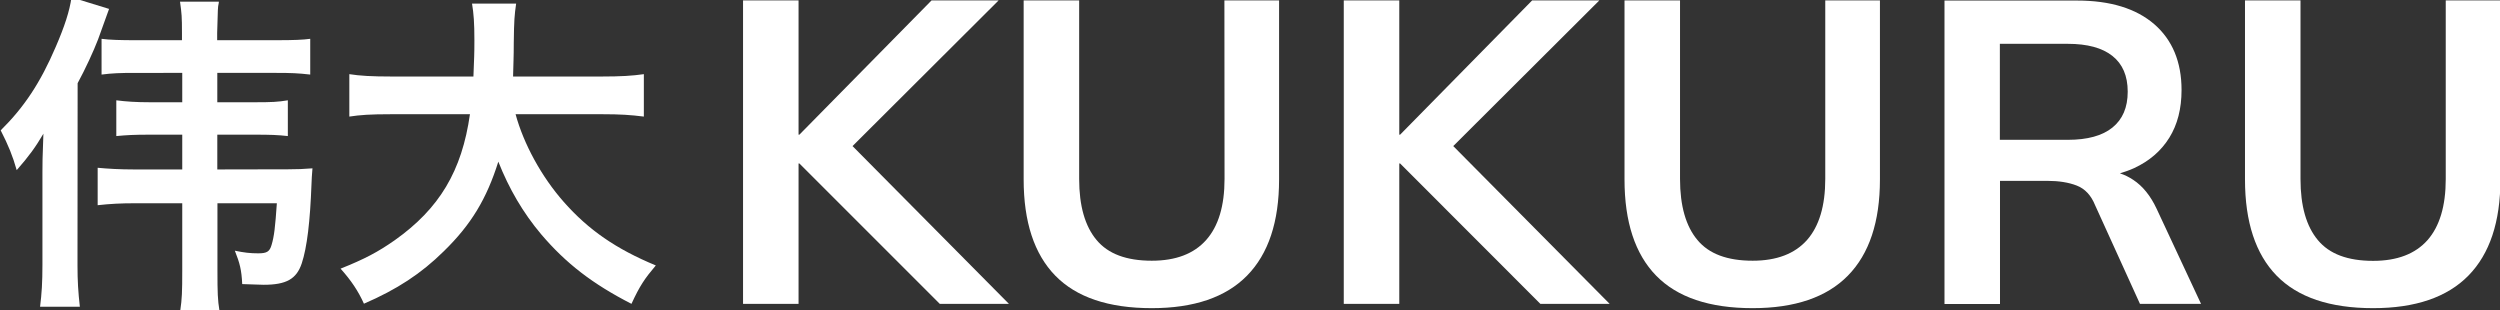
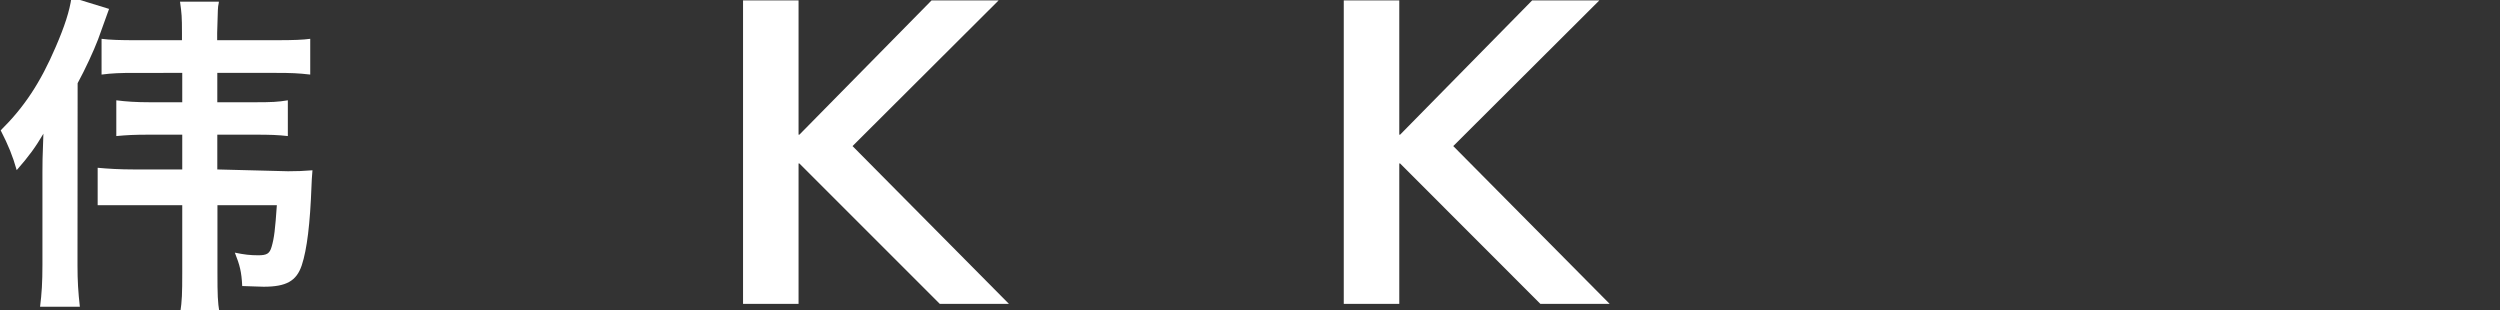
<svg xmlns="http://www.w3.org/2000/svg" id="Laag_1" x="0px" y="0px" viewBox="0 0 1797 223" style="enable-background:new 0 0 1797 223;" xml:space="preserve">
  <rect x="0" y="0" width="1797" height="223" fill="#333333" stroke="none" />
  <style type="text/css">	.st0{fill:#FFFFFF;}</style>
  <g>
-     <path class="st0" d="M156.2,121.8v-25h26.7c11.5,0,16.8,0.2,24,1V72.1c-7.2,1.2-11.5,1.4-24,1.4h-26.7V52.4h42.5  c10.6,0,15.6,0.2,24.3,1.2V27.9c-5.3,0.7-11.3,1-24.8,1h-42.1v-5.3c0.5-18.3,0.5-18.3,1-20.7c0.2-1,0.2-1,0.2-1.7h-27.9  c1.2,8.6,1.4,10.8,1.4,22.4v5.3H97.3c-9.8,0-18.8-0.2-24.3-1v25.7c7.7-1,13.5-1.2,24-1.2H131v21.1h-23.1c-10.3,0-17.3-0.5-24.3-1.4  v25.7c7.7-0.7,12.7-1,24-1H131v25H96.4c-10.3,0-18.7-0.5-26.2-1.2v26.9c8.9-1,16.8-1.4,26.9-1.4H131v48.3c0,15.6-0.2,20.4-1.4,28.6  h28.1c-1.2-7.4-1.4-12.3-1.4-28.6v-48.3H199c-1.2,17.3-1.9,23.6-3.8,30c-1.4,4.8-3.4,6-9.6,6c-5.8,0-10.1-0.5-16.8-1.9  c3.6,9.1,4.8,13.7,5.3,24c7.7,0.2,12.7,0.5,15.4,0.5c16.3,0,23.6-4.1,27.4-15.4c3.8-11.5,6-30,7-57c0.2-4.1,0.2-5.8,0.7-11.3  c-7,0.5-10.1,0.7-17.5,0.7L156.2,121.8L156.2,121.8z" />
+     <path class="st0" d="M156.2,121.8v-25h26.7c11.5,0,16.8,0.2,24,1V72.1c-7.2,1.2-11.5,1.4-24,1.4h-26.7V52.4h42.5  c10.6,0,15.6,0.2,24.3,1.2V27.9c-5.3,0.7-11.3,1-24.8,1h-42.1v-5.3c0.5-18.3,0.5-18.3,1-20.7c0.2-1,0.2-1,0.2-1.7h-27.9  c1.2,8.6,1.4,10.8,1.4,22.4v5.3H97.3c-9.8,0-18.8-0.2-24.3-1v25.7c7.7-1,13.5-1.2,24-1.2H131v21.1h-23.1c-10.3,0-17.3-0.5-24.3-1.4  v25.7c7.7-0.7,12.7-1,24-1H131v25H96.4c-10.3,0-18.7-0.5-26.2-1.2v26.9H131v48.3c0,15.6-0.2,20.4-1.4,28.6  h28.1c-1.2-7.4-1.4-12.3-1.4-28.6v-48.3H199c-1.2,17.3-1.9,23.6-3.8,30c-1.4,4.8-3.4,6-9.6,6c-5.8,0-10.1-0.5-16.8-1.9  c3.6,9.1,4.8,13.7,5.3,24c7.7,0.2,12.7,0.5,15.4,0.5c16.3,0,23.6-4.1,27.4-15.4c3.8-11.5,6-30,7-57c0.2-4.1,0.2-5.8,0.7-11.3  c-7,0.5-10.1,0.7-17.5,0.7L156.2,121.8L156.2,121.8z" />
    <path class="st0" d="M55.8,59.8c5.5-10.1,11.5-23.1,14.7-31.5l7.9-21.9L51.4-1.9C50,8.1,46.4,19,40.1,33.6  C29.1,59.3,17.5,76.9,0.5,93.7C6,104.5,9.1,112,12,122.3c8.9-10.1,13.7-16.8,19.2-26.2c-0.7,19.7-0.7,19.7-0.7,27.6v66.8  c0,12.5-0.5,20.4-1.7,30h28.6c-1.2-10.6-1.7-18.5-1.7-29.8L55.8,59.8L55.8,59.8z" />
-     <path class="st0" d="M405.2,145.1c-15.9-18-28.8-41.6-34.6-63h62.2c13.2,0,20.4,0.5,30,1.7V53.3c-8.2,1.2-16.6,1.7-30.3,1.7h-63.7  c0.2-9.4,0.5-13.9,0.5-24.3c0.2-16.1,0.5-19.7,1.7-28.1h-31.7c1.2,7.2,1.7,13.9,1.7,26.4c0,10.8-0.2,12-0.7,26h-58.9  c-14.2,0-22.8-0.5-30.3-1.7v30.5c7.9-1.2,14.9-1.7,30-1.7h56.7c-5.8,40.8-21.9,67.8-54.1,90.6c-12,8.4-21.6,13.5-38.9,20.4  c7.7,8.6,12.7,16.1,16.8,25.2c23.8-10.3,41.1-21.6,57.4-37.7c19.7-19.2,30.8-37.7,39.2-64.4c7.7,19.5,17.8,36.8,30.8,52.2  c17.8,20.9,36.8,35.6,64.9,50c6-13,9.4-18,17.5-27.6C442.9,179,423,165.3,405.2,145.1z" />
    <polygon class="st0" points="717.8,0.3 669.6,0.3 574.6,96.8 574,96.8 574,0.3 534.1,0.3 534.1,218.4 574,218.4 574,117.5   574.6,117.5 675.5,218.4 725.2,218.4 612.8,105  " />
-     <path class="st0" d="M880.2,128.6c0,19.4-4.4,34-13.2,43.9s-21.8,14.9-39.1,14.9c-18.2,0-31.4-4.9-39.7-14.9  c-8.3-9.9-12.5-24.5-12.5-43.9V0.3h-39.9V129c0,30.5,7.6,53.6,22.7,69.1c15.2,15.6,38.3,23.4,69.4,23.4c30.3,0,53.2-7.8,68.5-23.4  s23-38.6,23-69.1V0.3h-39.3L880.2,128.6L880.2,128.6z" />
    <polygon class="st0" points="1149.6,0.3 1101.3,0.3 1006.4,96.8 1005.8,96.8 1005.8,0.3 965.9,0.3 965.9,218.4 1005.8,218.4   1005.8,117.5 1006.4,117.5 1107.2,218.4 1157,218.4 1044.6,105  " />
-     <path class="st0" d="M1312,128.6c0,19.4-4.4,34-13.1,43.9c-8.8,9.9-21.8,14.9-39.1,14.9c-18.2,0-31.4-4.9-39.7-14.9  c-8.3-9.9-12.5-24.5-12.5-43.9V0.3h-39.9V129c0,30.5,7.6,53.6,22.7,69.1c15.2,15.6,38.3,23.4,69.4,23.4c30.3,0,53.2-7.8,68.5-23.4  s23-38.6,23-69.1V0.3H1312V128.6z" />
-     <path class="st0" d="M1533.4,129.3c-3-2-6.2-3.6-9.6-4.7c3.6-1.1,7-2.3,10.3-3.8c10.9-5.1,19.3-12.3,25.2-21.8  c5.9-9.5,8.8-20.9,8.8-34.3c0-20.2-6.6-36-19.6-47.3c-13.1-11.3-31.6-17-55.5-17h-95.3v218.1h39.9v-88.5h34  c8.2,0,15.3,1.1,21.2,3.4c5.9,2.3,10.3,7,13.2,14.2l32.2,70.8h43.9l-31.9-68.3C1545.8,140.7,1540.2,133.8,1533.4,129.3z   M1486.4,100.5h-48.9v-69h48.9c14,0,24.7,2.9,32,8.7c7.3,5.8,11,14.3,11,25.7s-3.7,19.9-11,25.8  C1511.1,97.6,1500.4,100.5,1486.4,100.5z" />
-     <path class="st0" d="M1758,0.3v128.4c0,19.4-4.4,34-13.1,43.9c-8.8,9.9-21.8,14.9-39.1,14.9c-18.2,0-31.4-4.9-39.7-14.9  c-8.3-9.9-12.5-24.5-12.5-43.9V0.3h-39.9V129c0,30.5,7.6,53.6,22.7,69.1c15.2,15.6,38.3,23.4,69.4,23.4c30.3,0,53.2-7.8,68.5-23.4  s23-38.6,23-69.1V0.3H1758z" />
  </g>
</svg>